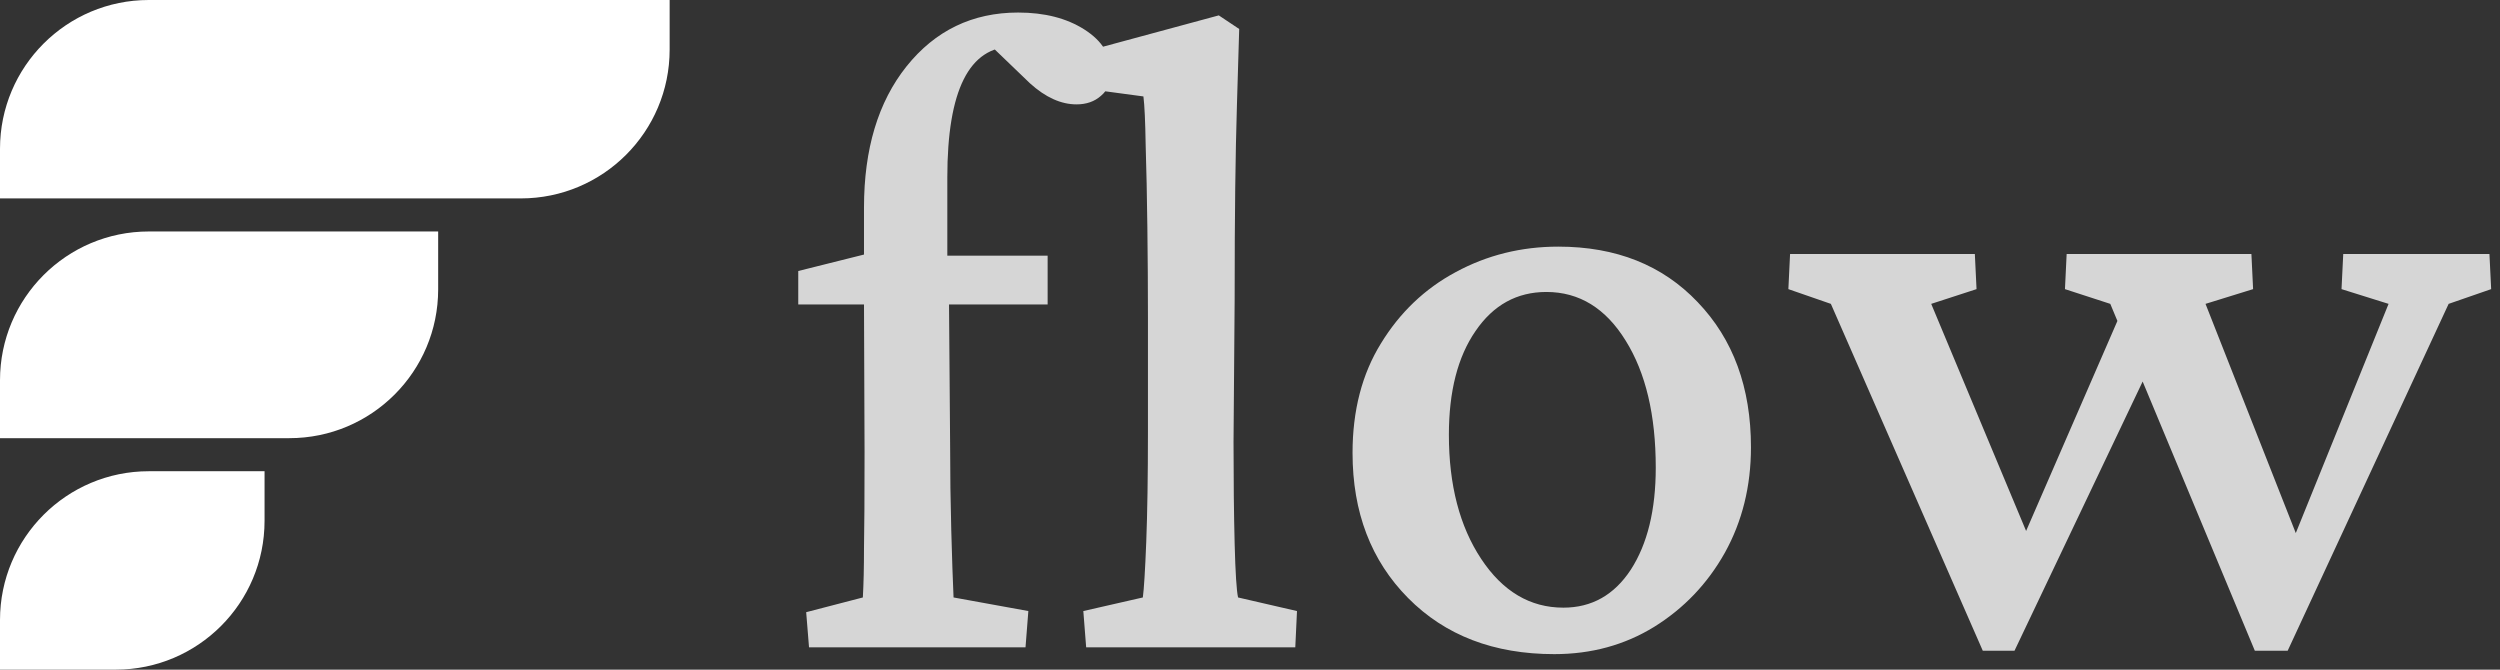
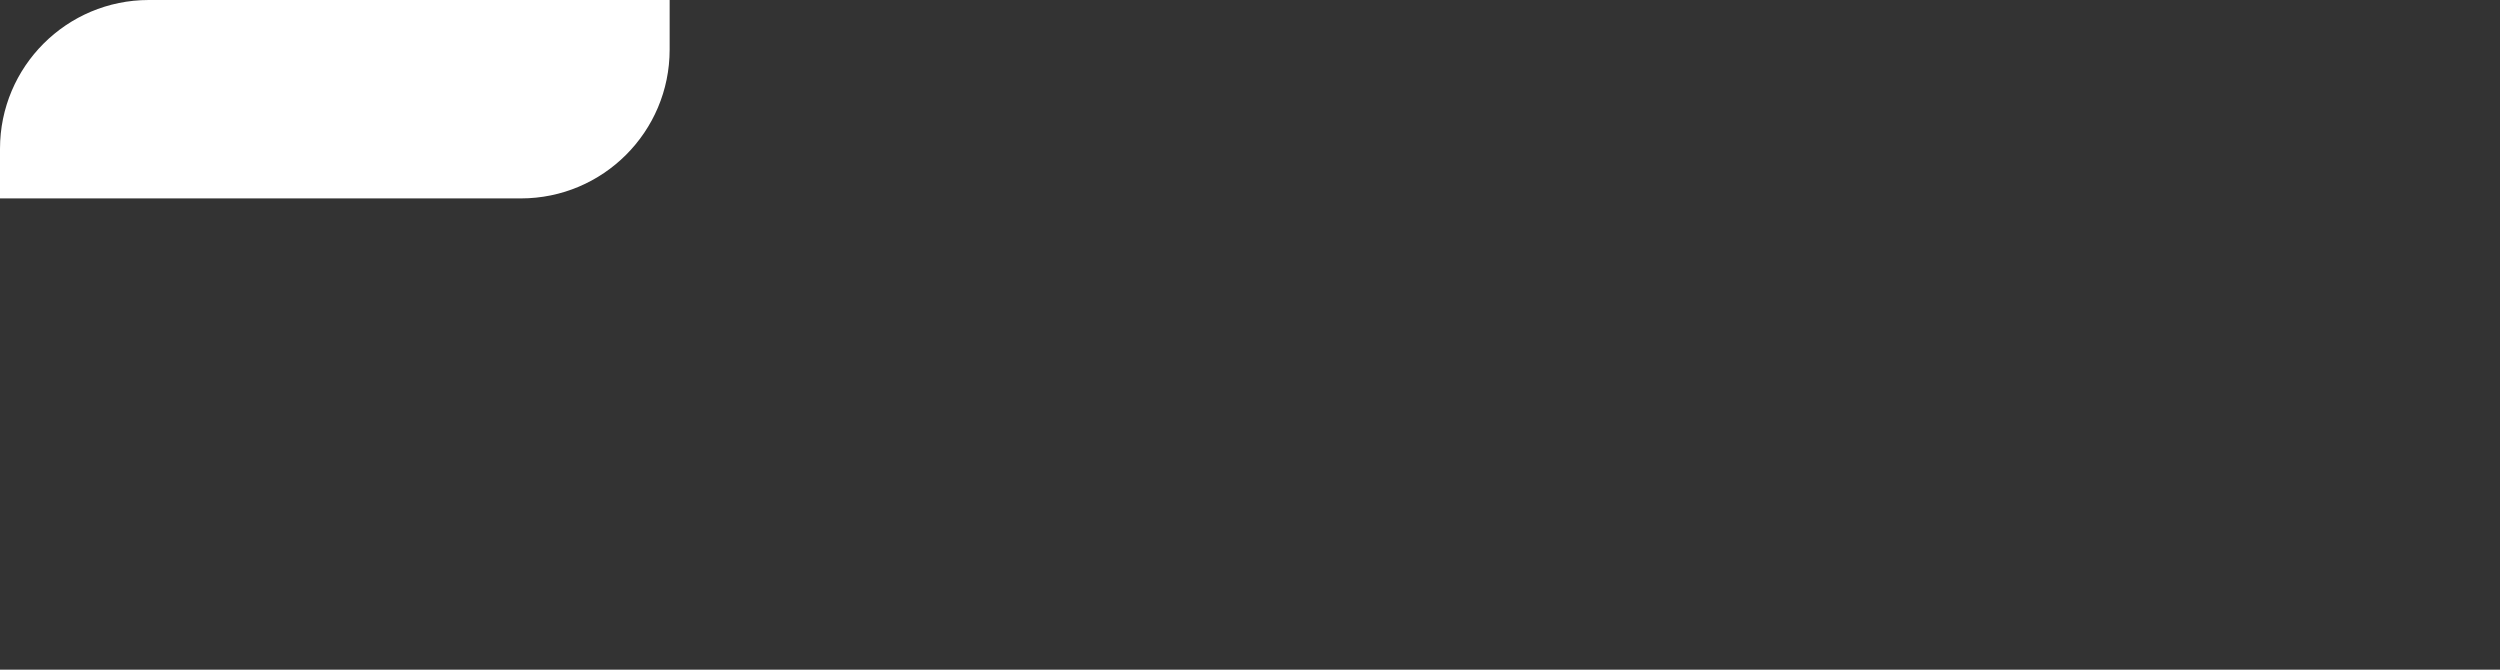
<svg xmlns="http://www.w3.org/2000/svg" width="112" height="30" viewBox="0 0 112 30" fill="none">
  <rect x="0" y="0" width="112" height="30" fill="#333333" stroke="none" />
  <g clip-path="url(#clip0_33_131)">
    <path d="M0 6.667C0 2.985 2.985 0 6.667 0H30V2.222C30 5.904 27.015 8.889 23.333 8.889H0V6.667Z" fill="white" />
-     <path d="M0 17.037C0 13.355 2.985 10.37 6.667 10.37H19.63V12.963C19.63 16.645 16.645 19.63 12.963 19.63H0V17.037Z" fill="white" />
-     <path d="M0 27.778C0 24.096 2.985 21.111 6.667 21.111H11.852V23.333C11.852 27.015 8.867 30 5.185 30H0V27.778Z" fill="white" />
-     <path opacity="0.8" d="M45.943 29H36.244L36.117 27.426L38.656 26.766C38.69 26.156 38.707 25.42 38.707 24.557C38.724 23.693 38.732 22.255 38.732 20.24L38.707 13.639V9.297C38.707 6.673 39.342 4.566 40.611 2.975C41.898 1.367 43.565 0.562 45.613 0.562C46.798 0.562 47.788 0.816 48.584 1.324C49.38 1.832 49.777 2.475 49.777 3.254C49.777 3.694 49.625 4.041 49.32 4.295C49.033 4.549 48.669 4.676 48.228 4.676C47.535 4.676 46.84 4.363 46.147 3.736L44.166 1.832L45.385 2.086C43.421 2.086 42.44 4.041 42.44 7.951V11.455L42.516 13.639L42.566 20.012C42.566 21.247 42.583 22.5 42.617 23.77C42.651 25.022 42.685 26.021 42.719 26.766L46.07 27.375L45.943 29ZM35.762 13.639V12.141L38.707 11.404L41.5 11.455H46.934V13.639H35.762ZM48.66 29L48.533 27.375L51.199 26.766C51.25 26.393 51.301 25.564 51.352 24.277C51.402 22.974 51.428 21.332 51.428 19.352V14.223C51.428 12.902 51.419 11.557 51.402 10.185C51.385 8.798 51.36 7.57 51.326 6.504C51.309 5.438 51.275 4.71 51.225 4.32L48.203 3.914L48.127 2.441L54.602 0.689L55.516 1.299C55.482 2.467 55.448 3.609 55.414 4.727C55.38 5.827 55.355 7.062 55.338 8.434C55.321 9.805 55.312 11.472 55.312 13.435L55.262 19.809C55.262 21.518 55.279 23.033 55.312 24.354C55.346 25.657 55.397 26.461 55.465 26.766L58.105 27.375L58.029 29H48.66ZM69.633 29.305C66.924 29.305 64.741 28.467 63.082 26.791C61.423 25.115 60.594 22.949 60.594 20.291C60.594 18.395 61.017 16.762 61.863 15.391C62.71 14.003 63.827 12.936 65.215 12.191C66.62 11.43 68.152 11.049 69.811 11.049C72.4 11.049 74.482 11.878 76.057 13.537C77.648 15.196 78.443 17.363 78.443 20.037C78.443 21.781 78.054 23.355 77.275 24.76C76.497 26.148 75.439 27.256 74.102 28.086C72.781 28.898 71.292 29.305 69.633 29.305ZM70.039 27.223C71.309 27.223 72.316 26.656 73.061 25.521C73.805 24.37 74.178 22.847 74.178 20.951C74.178 18.598 73.729 16.703 72.832 15.264C71.935 13.808 70.75 13.08 69.277 13.08C67.957 13.08 66.899 13.664 66.103 14.832C65.308 15.983 64.91 17.532 64.91 19.479C64.91 21.73 65.393 23.583 66.357 25.039C67.322 26.495 68.549 27.223 70.039 27.223ZM101.016 29.152L94.541 13.613L92.51 12.953L92.586 11.379H100.863L100.939 12.953L98.807 13.613L103.377 25.217H102.311L107.008 13.613L104.9 12.953L104.977 11.379H111.527L111.604 12.953L109.699 13.613L102.488 29.152H101.016ZM88.828 29.152L82.023 13.613L80.119 12.953L80.195 11.379H88.473L88.549 12.953L86.518 13.613L91.367 25.217H90.148L95.303 13.359L96.547 15.924L90.25 29.152H88.828Z" fill="white" />
  </g>
  <defs>
    <clipPath id="clip0_33_131">
      <rect width="112" height="30" fill="white" />
    </clipPath>
  </defs>
</svg>